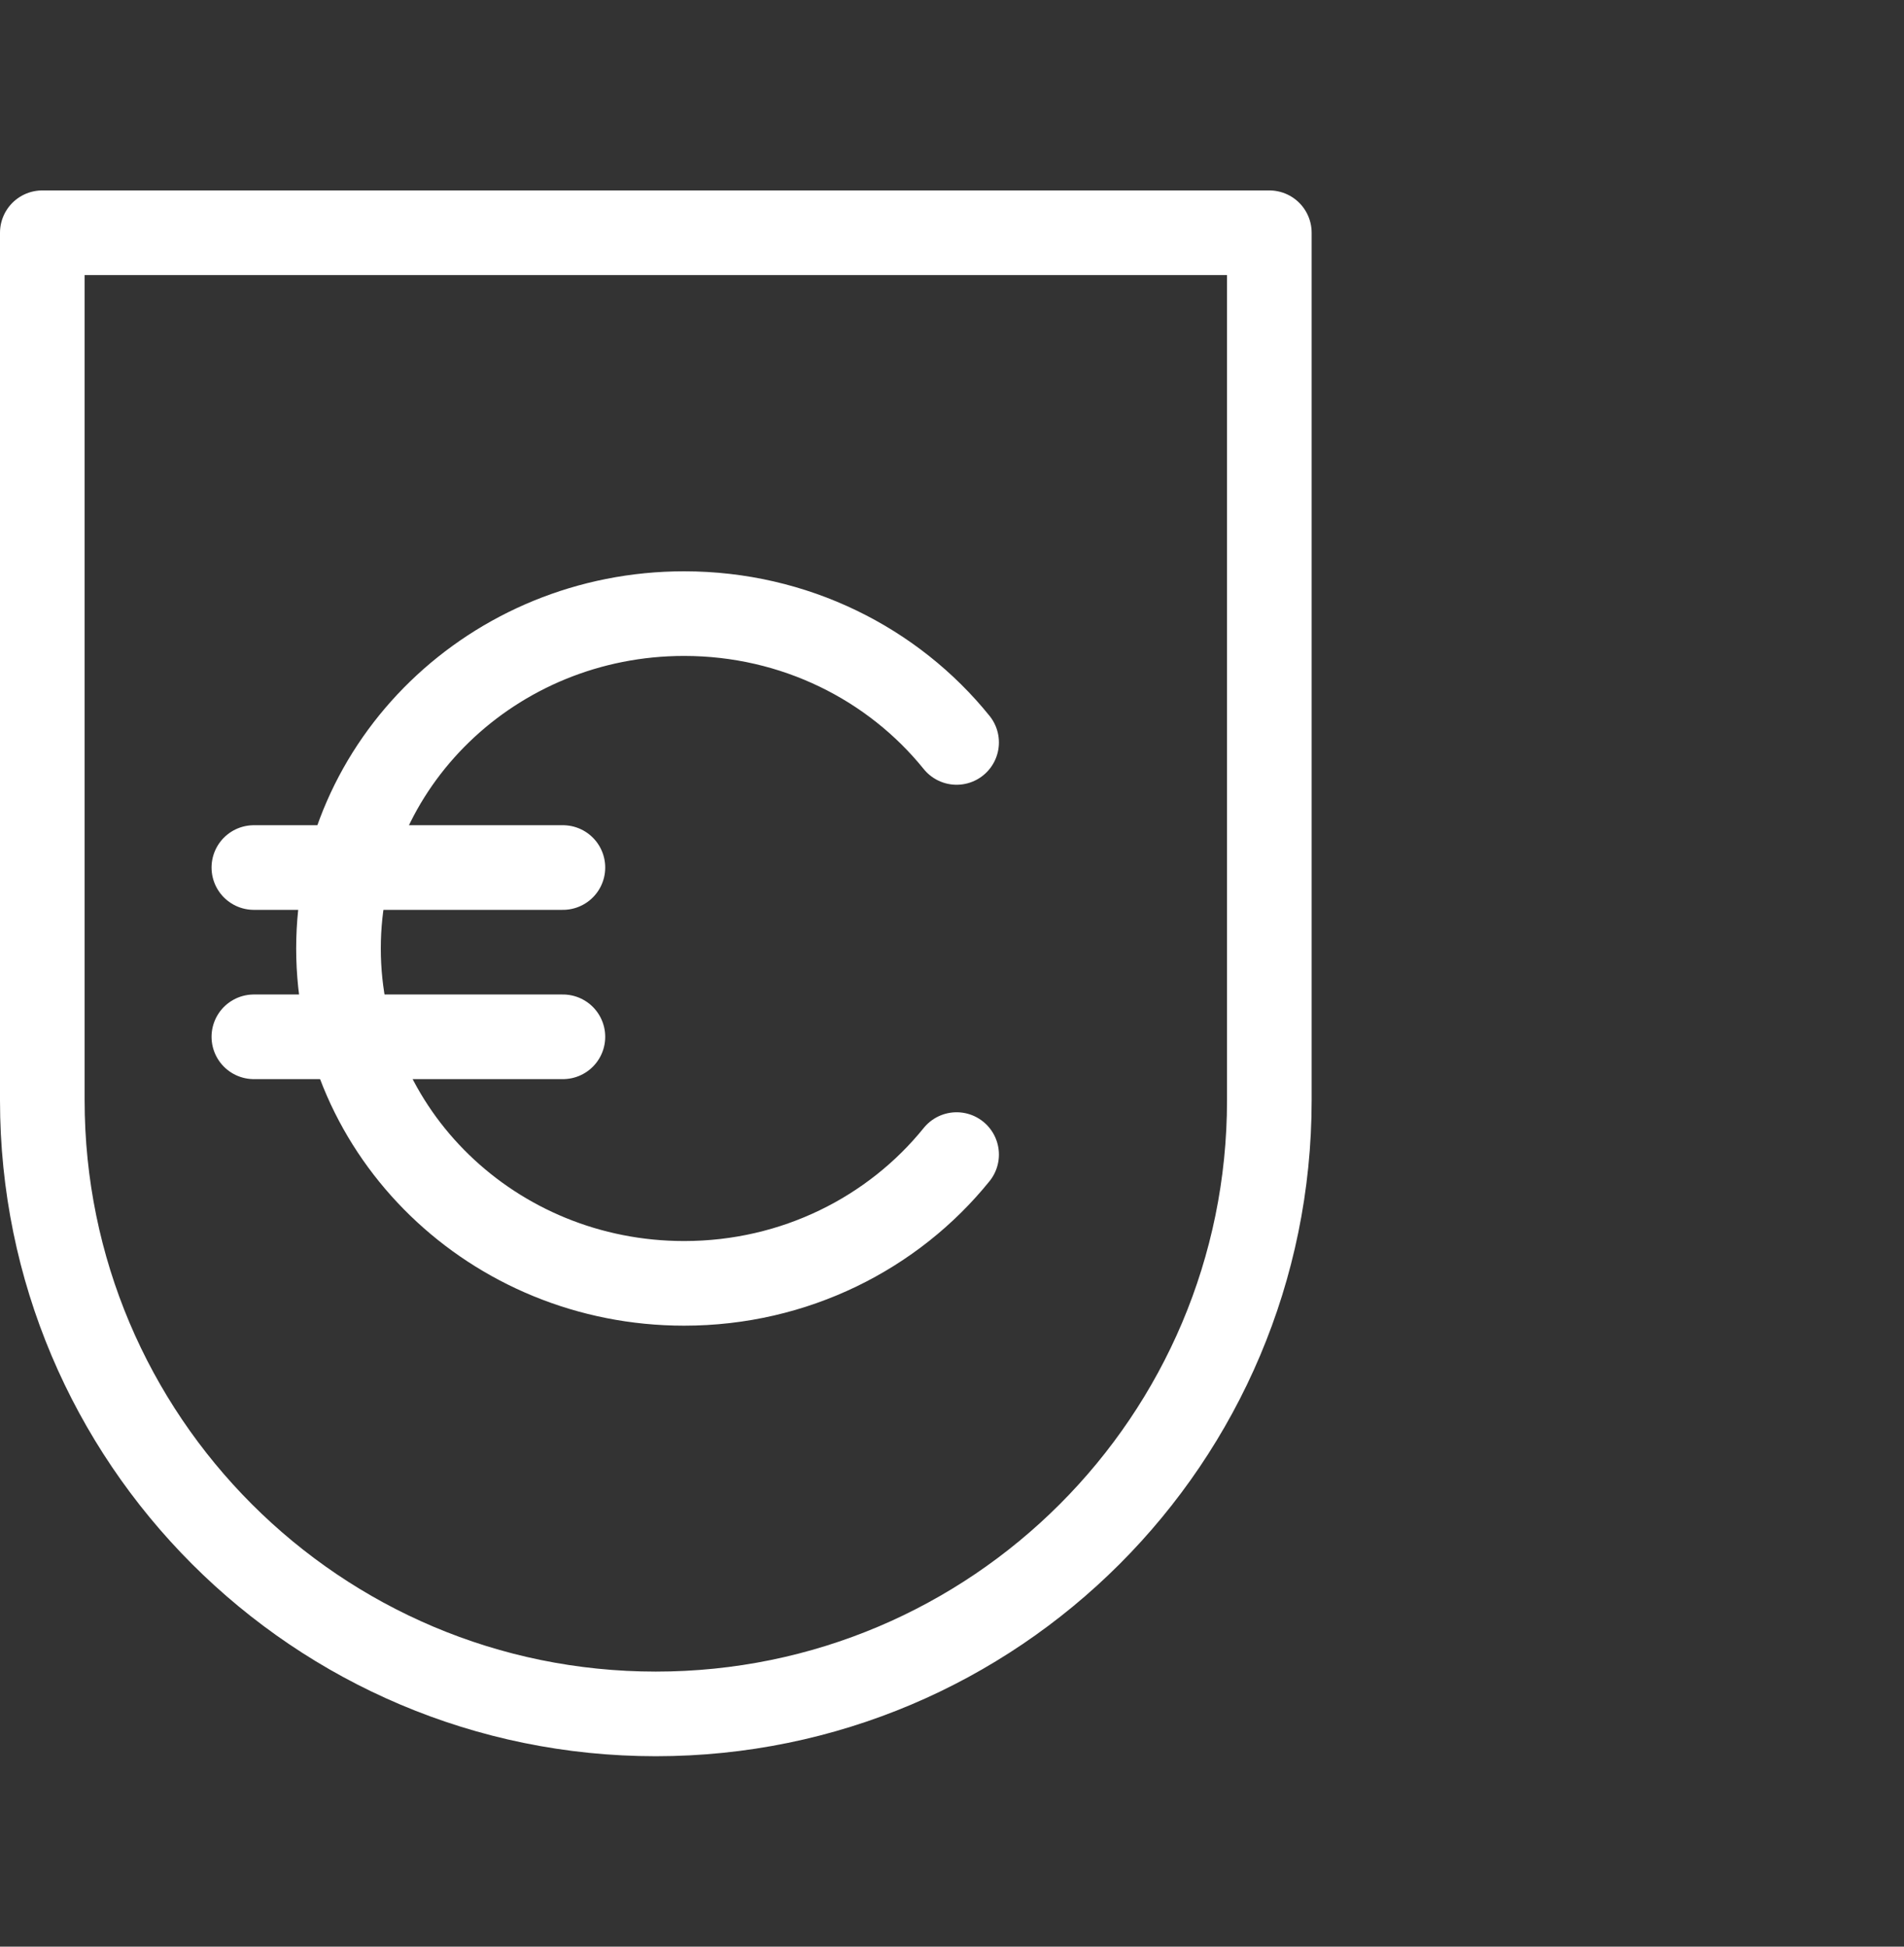
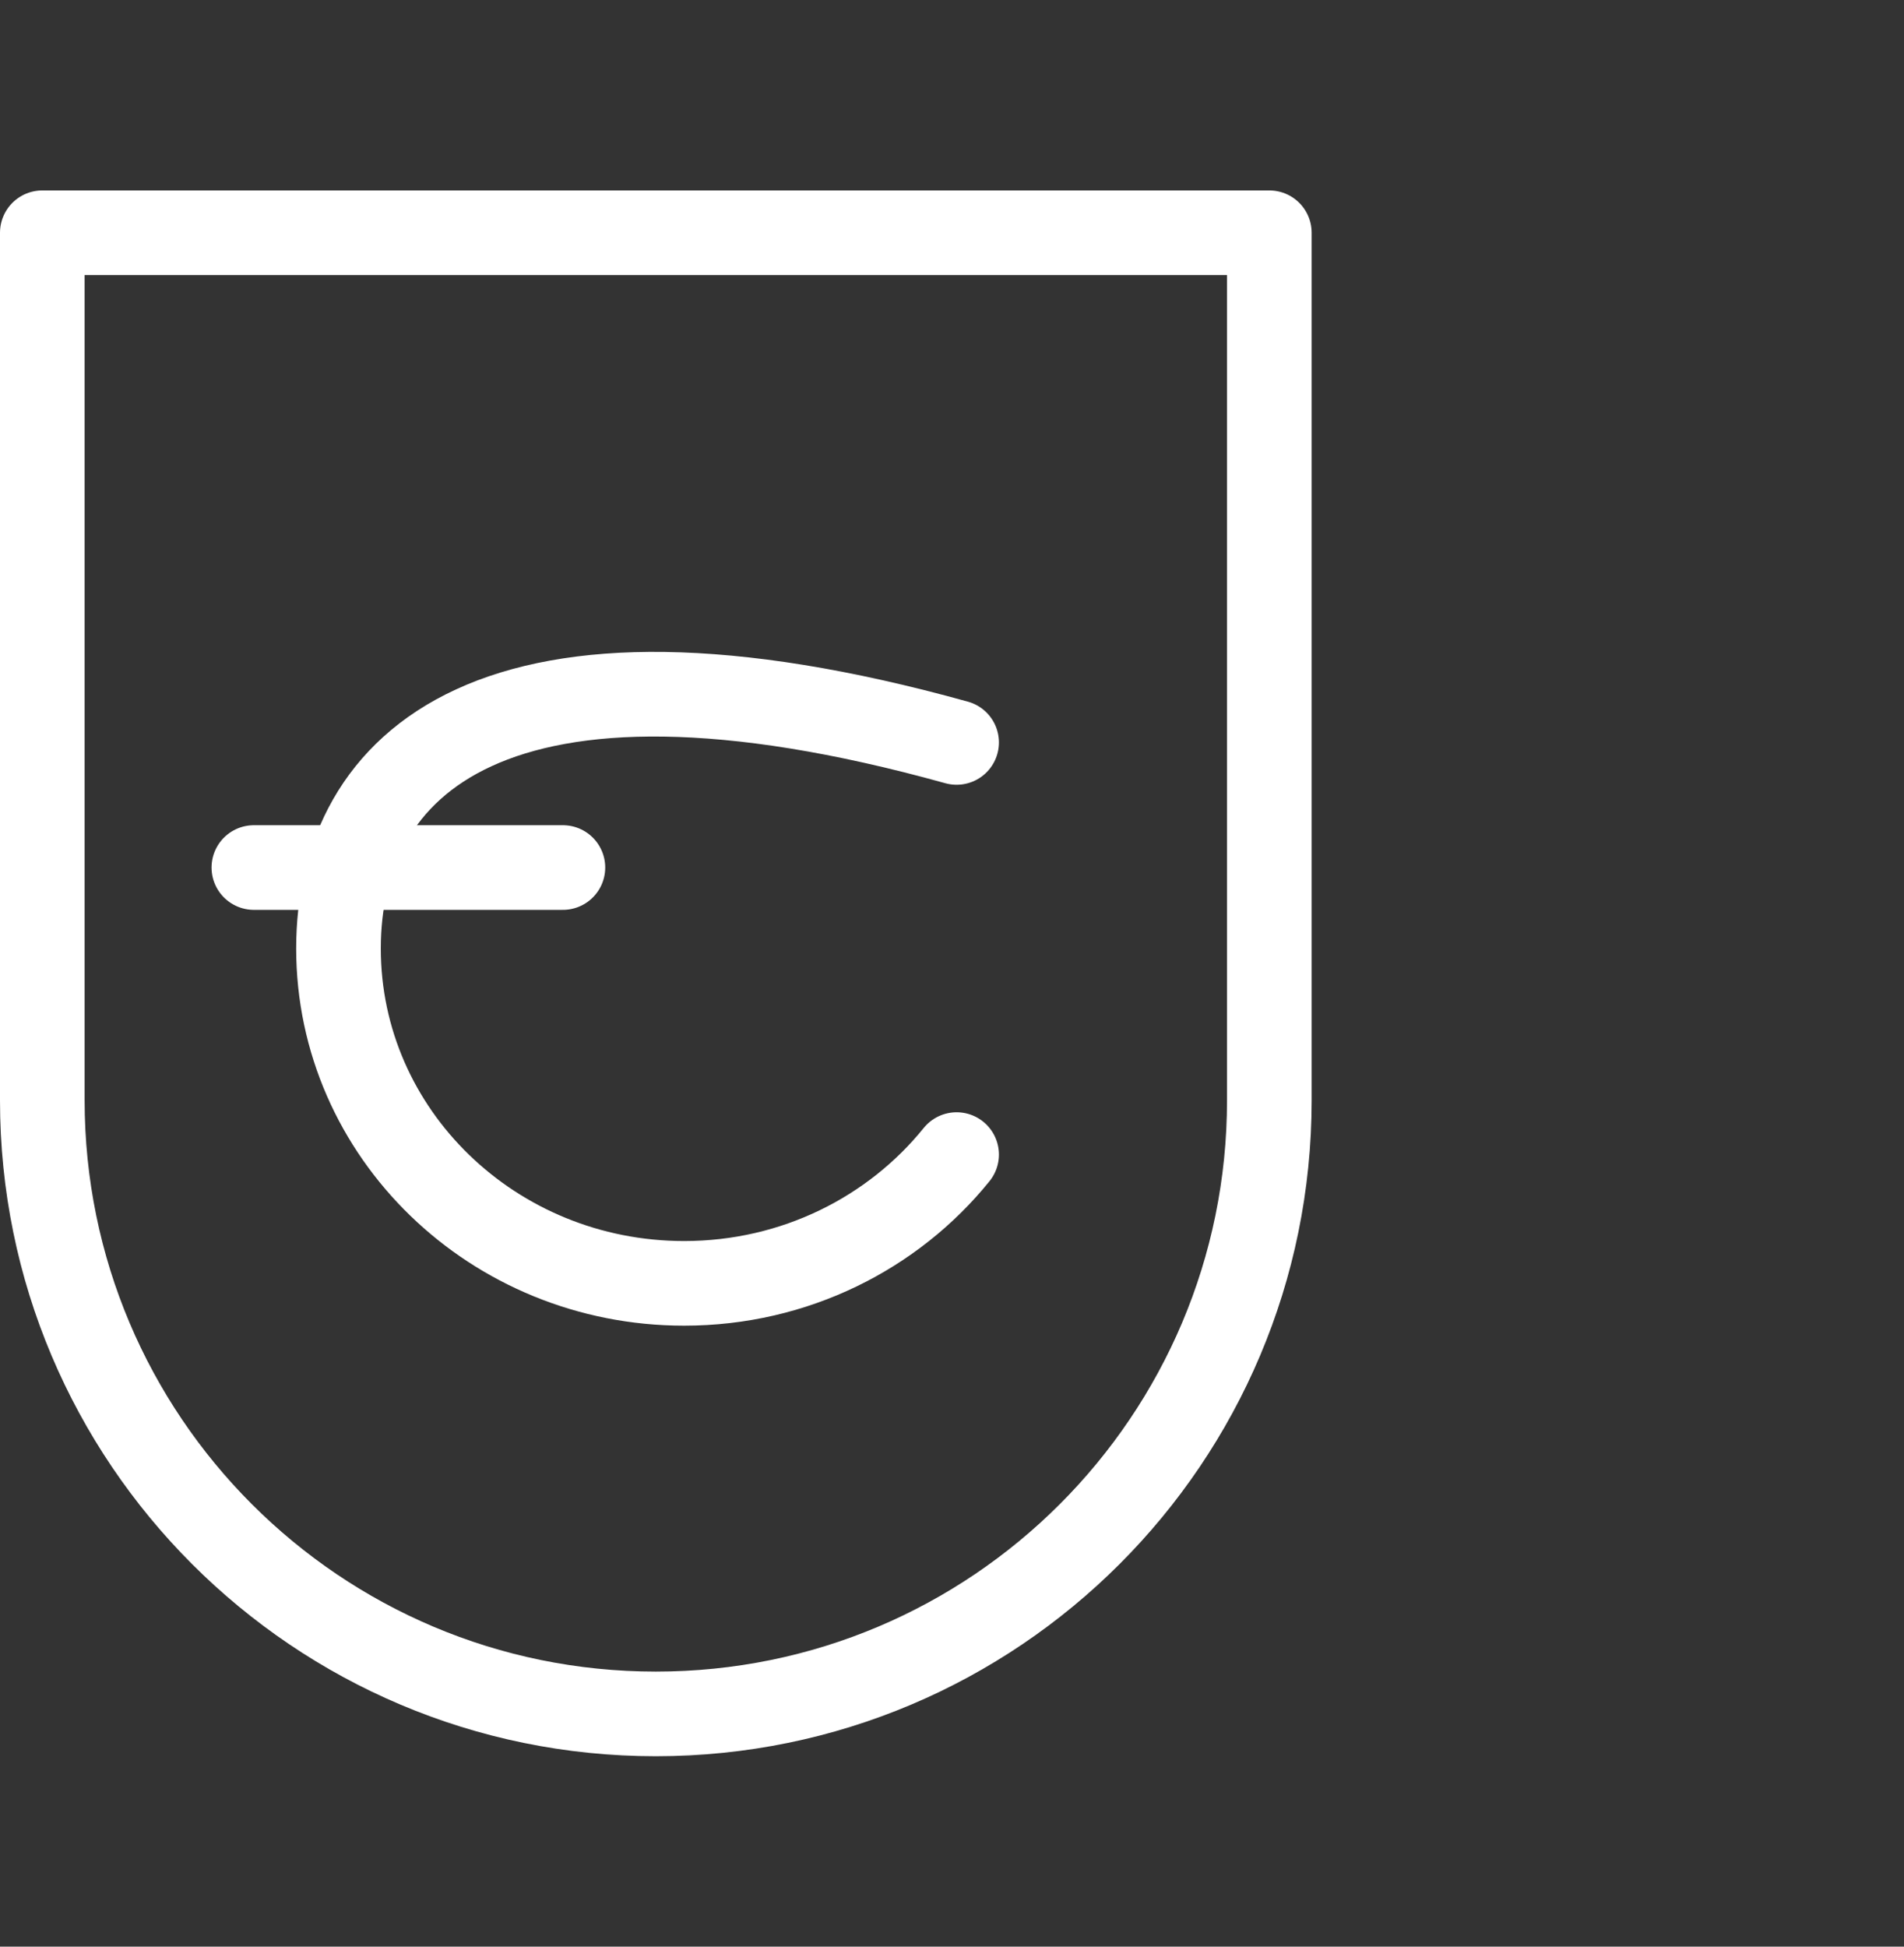
<svg xmlns="http://www.w3.org/2000/svg" width="45" height="46" viewBox="0 0 45 46" fill="none">
  <rect x="0" y="0" width="45" height="46" fill="#333333" stroke="none" />
  <path d="M1 5.5H30V26C30 34.008 23.508 40.5 15.5 40.5V40.5C7.492 40.5 1 34.008 1 26V5.5Z" stroke="white" stroke-width="2" stroke-linejoin="round" />
-   <path d="M22.609 17.544C21.113 15.691 18.785 14.5 16.169 14.5C11.657 14.5 8 18.043 8 22.413C8 26.783 11.657 30.326 16.169 30.326C18.785 30.326 21.113 29.135 22.609 27.283" stroke="white" stroke-width="2" stroke-linecap="round" />
+   <path d="M22.609 17.544C11.657 14.5 8 18.043 8 22.413C8 26.783 11.657 30.326 16.169 30.326C18.785 30.326 21.113 29.135 22.609 27.283" stroke="white" stroke-width="2" stroke-linecap="round" />
  <path d="M6 20.5H13.304" stroke="white" stroke-width="2" stroke-linecap="round" stroke-linejoin="round" />
-   <path d="M6 24.5H13.304" stroke="white" stroke-width="2" stroke-linecap="round" stroke-linejoin="round" />
</svg>